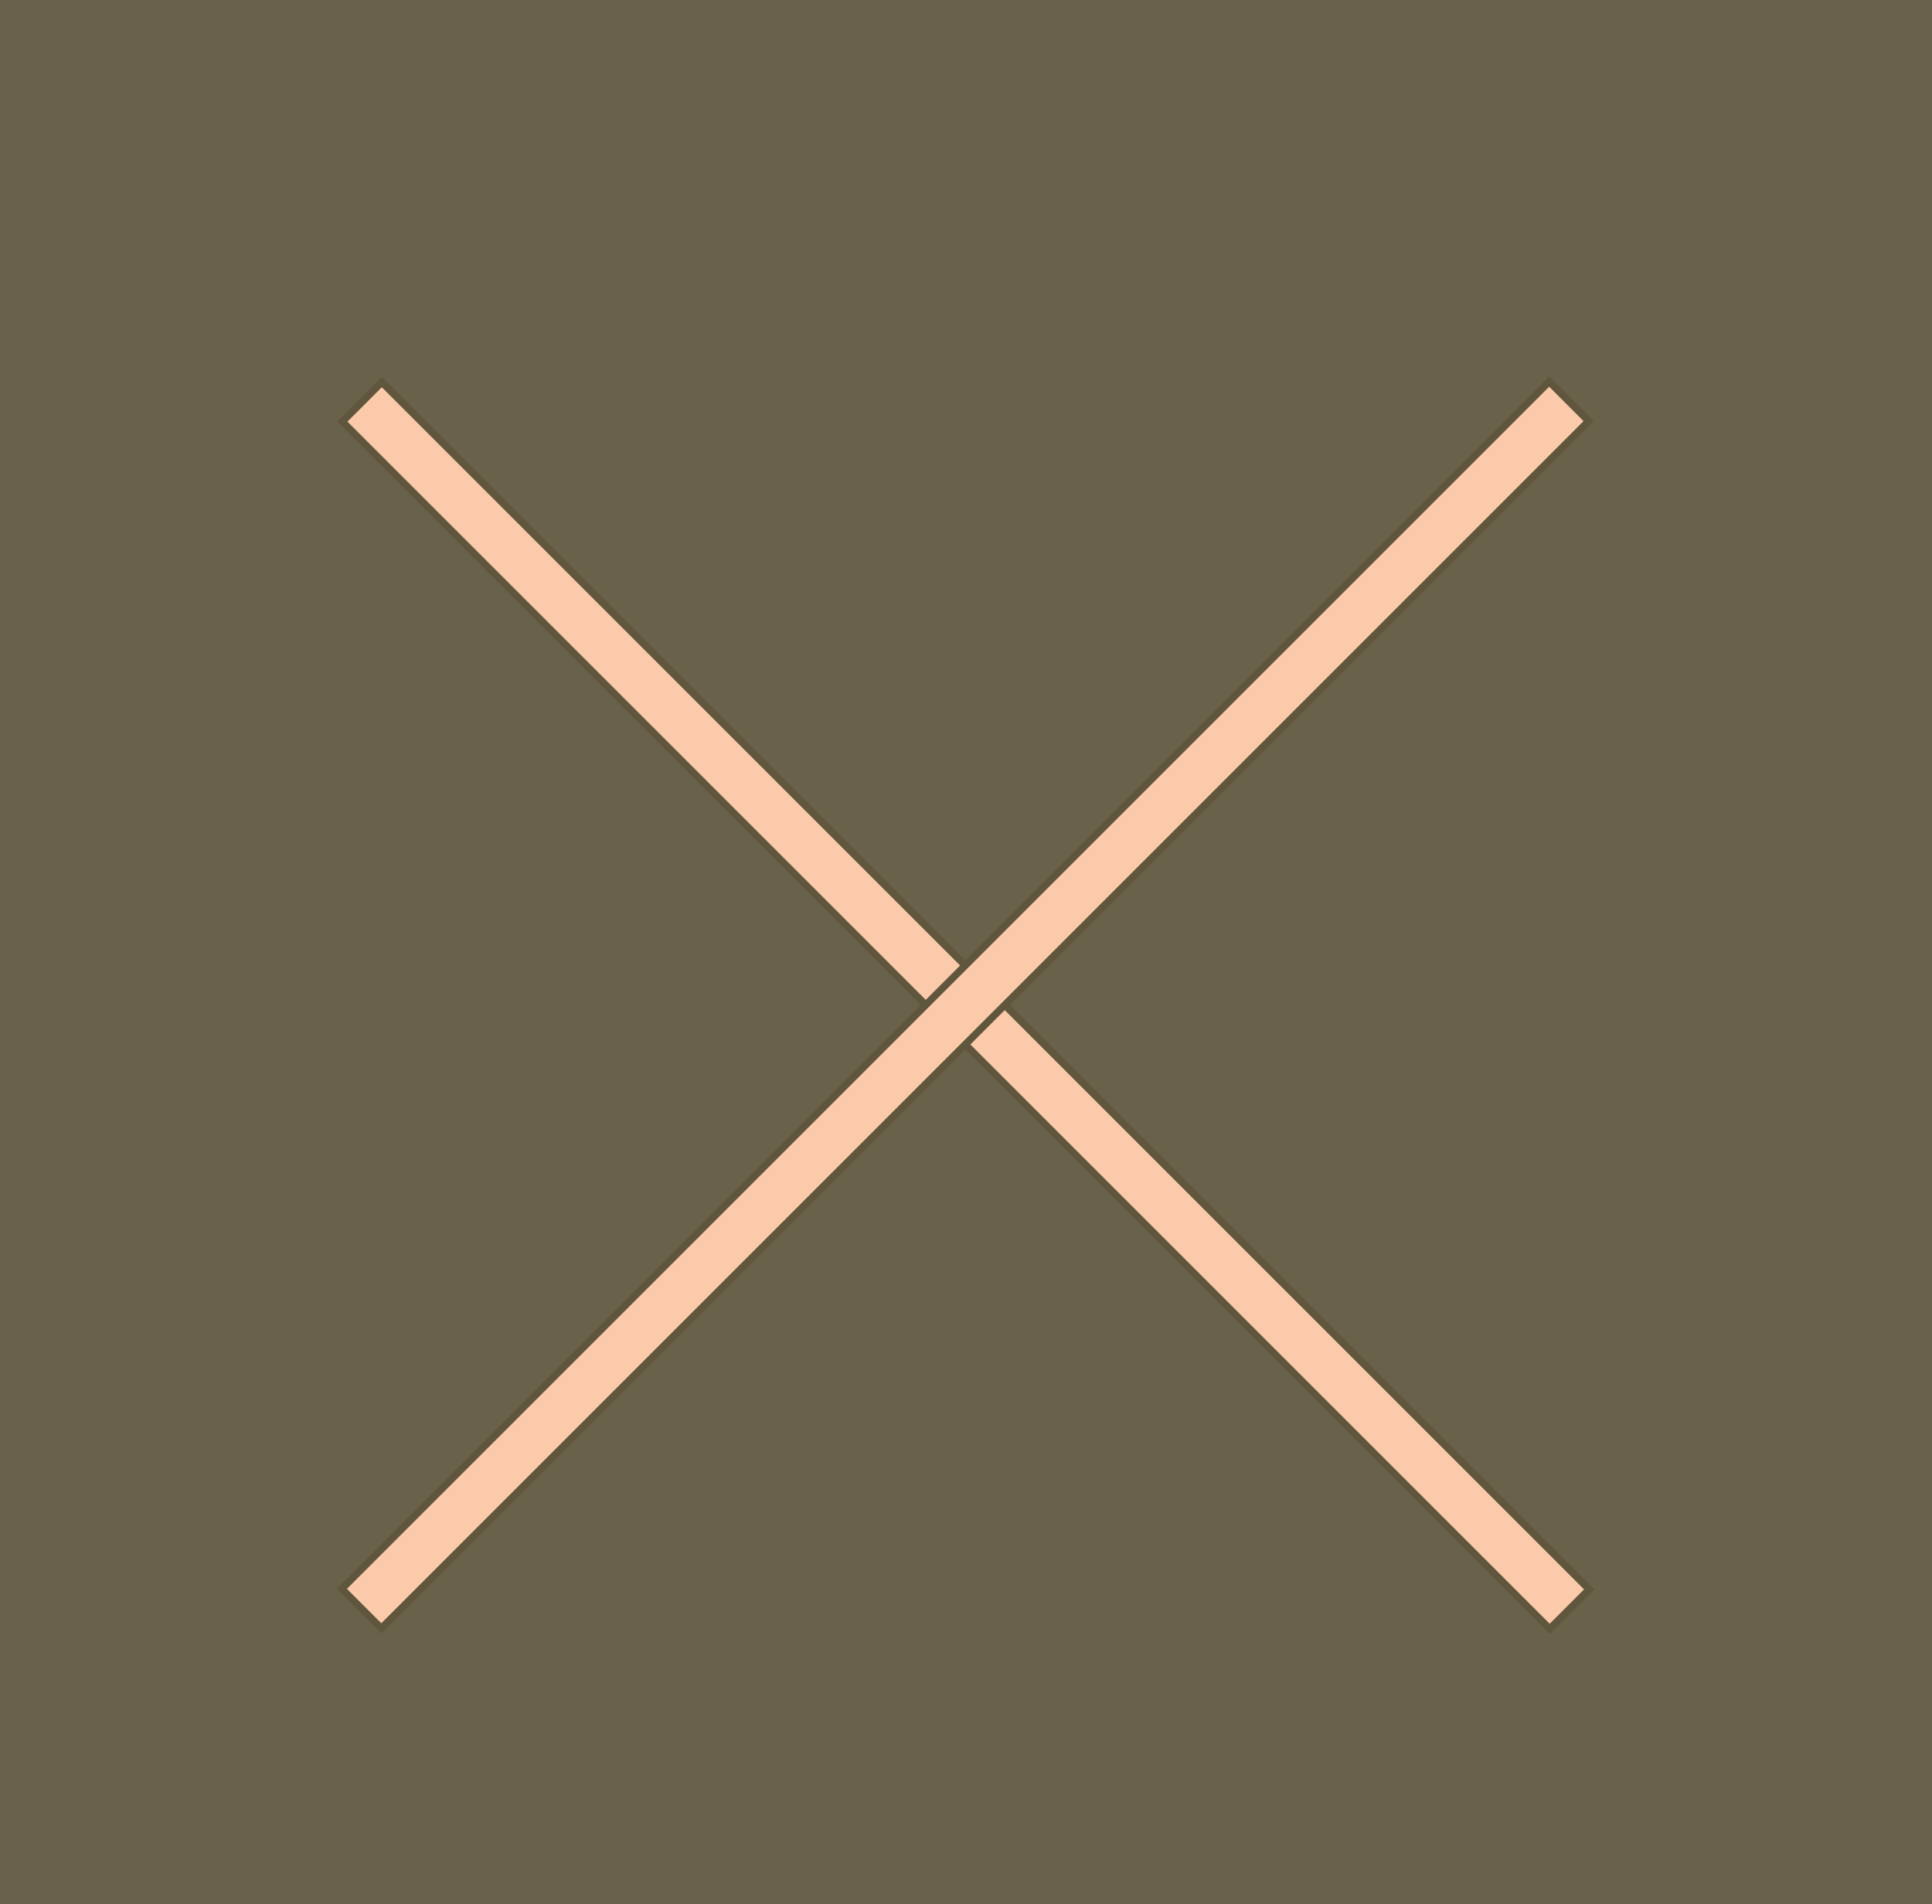
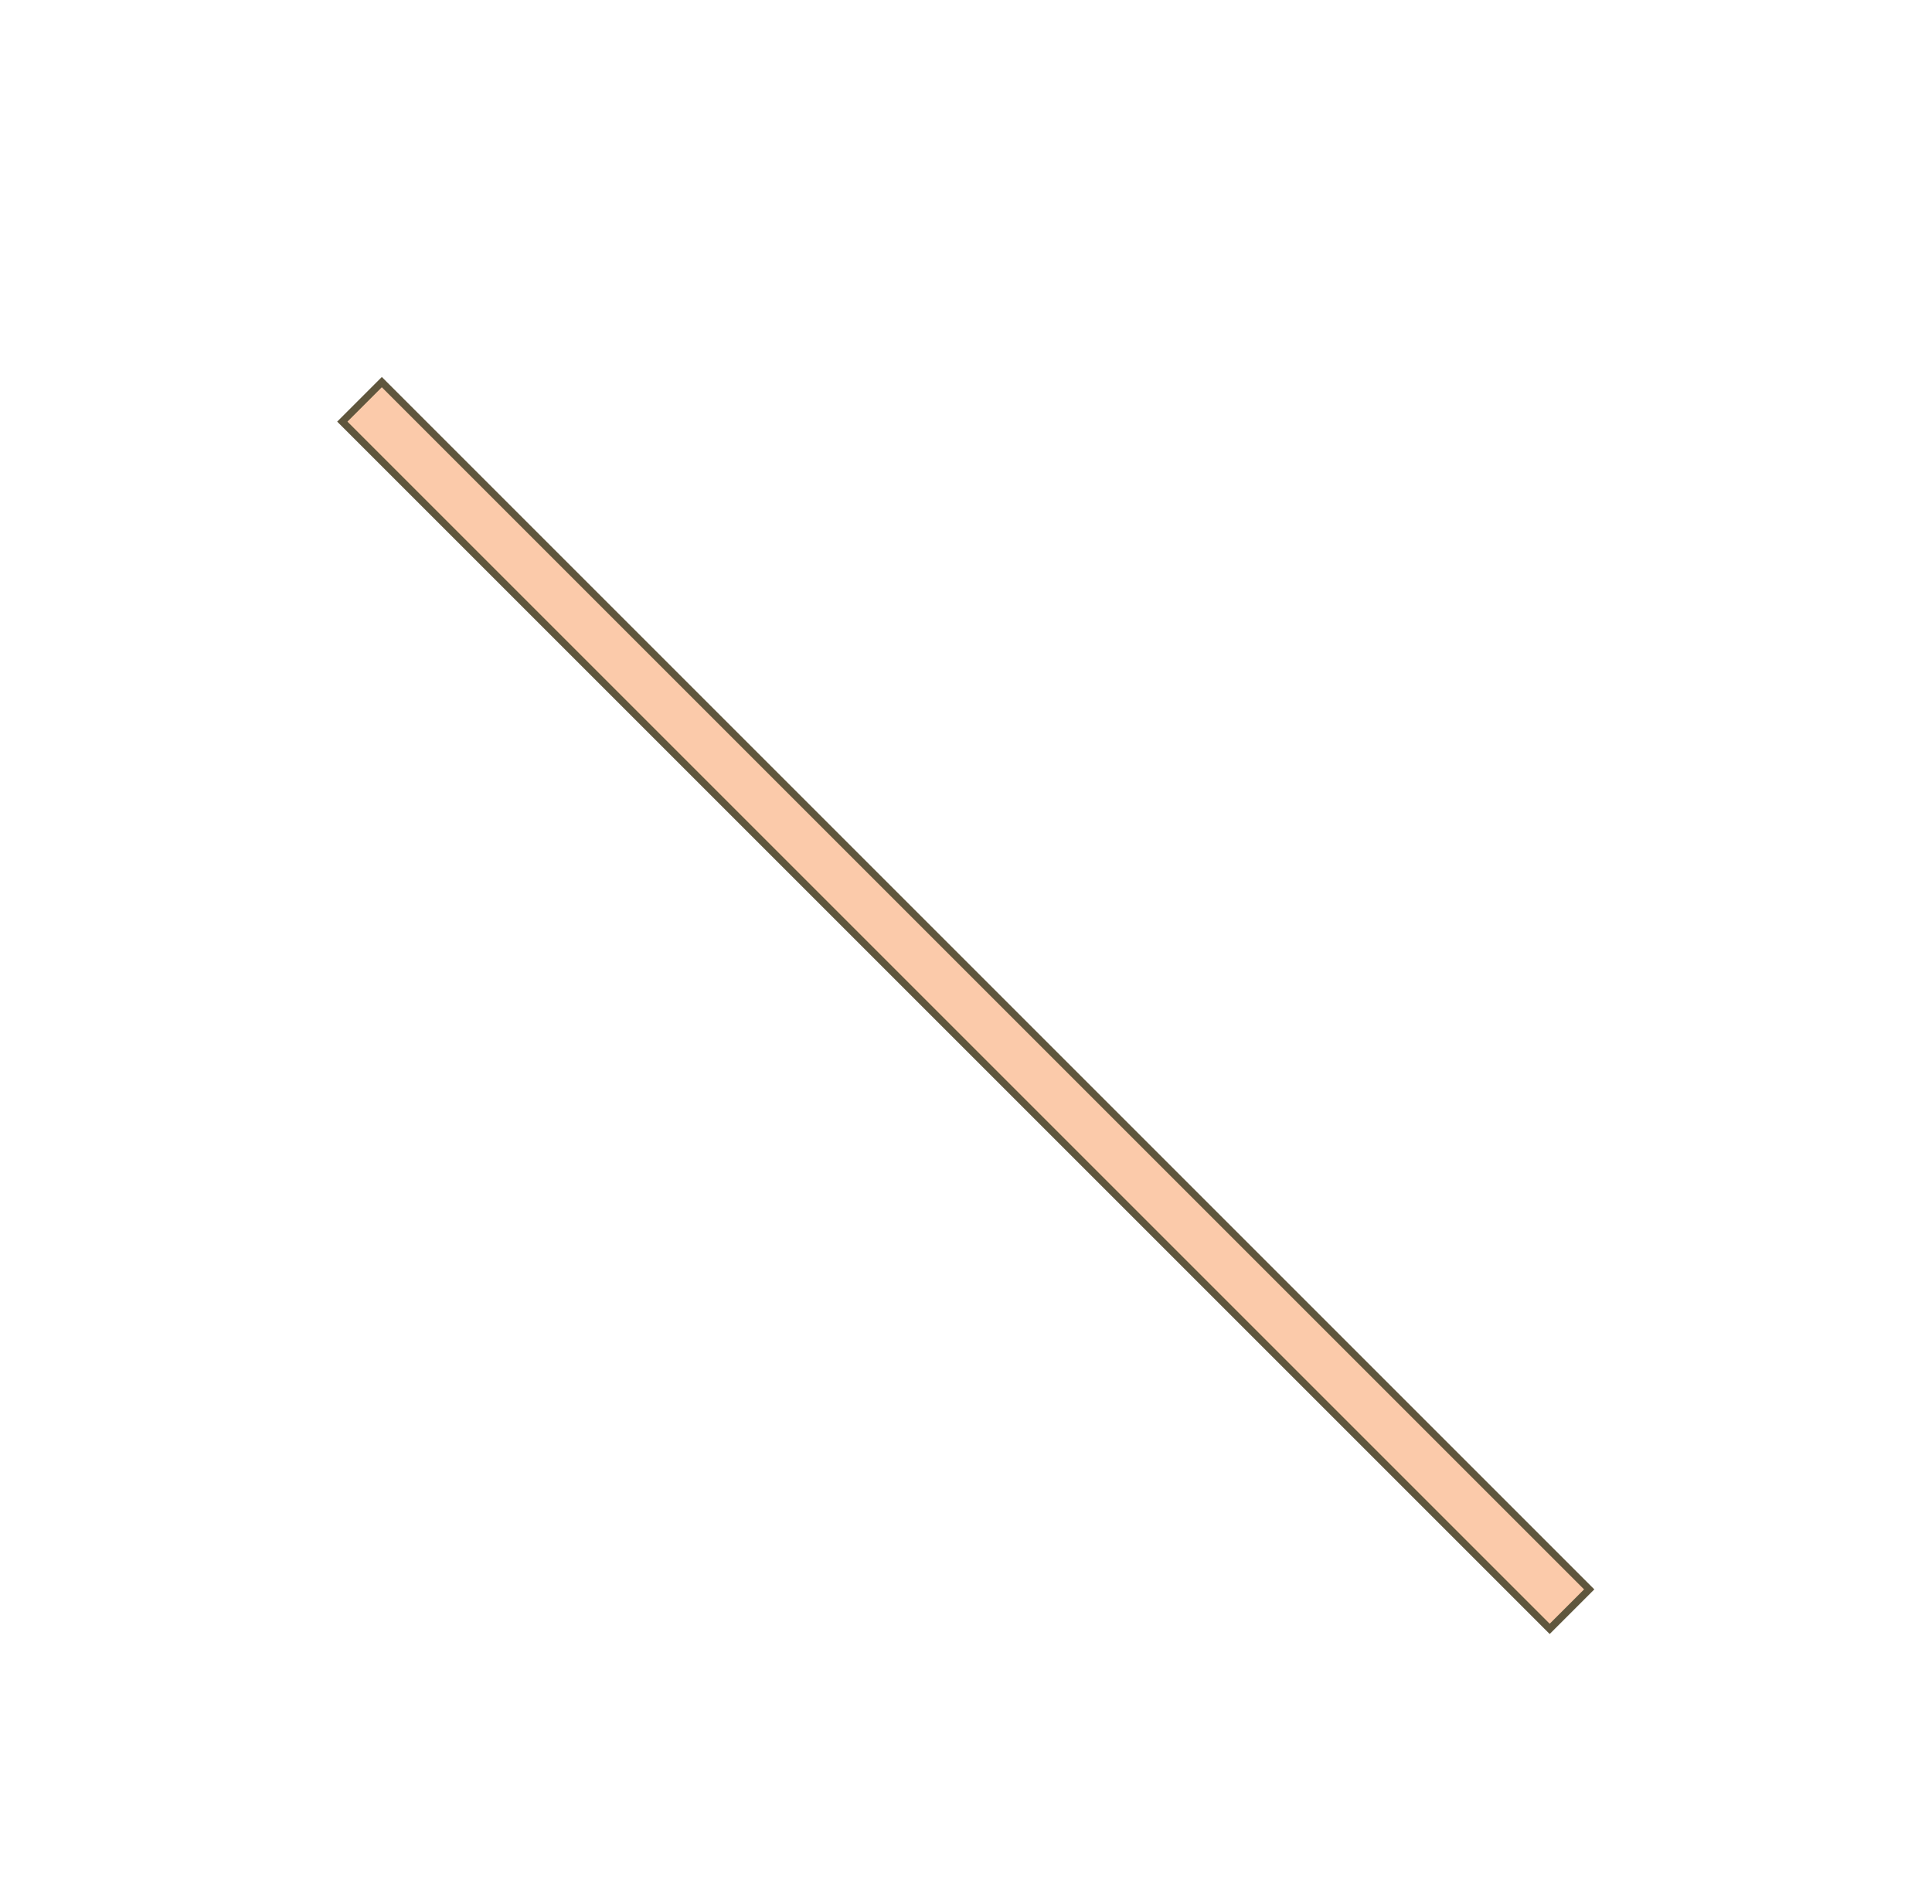
<svg xmlns="http://www.w3.org/2000/svg" version="1.1" id="Layer_1" x="0px" y="0px" viewBox="0 0 266.2 262.4" style="enable-background:new 0 0 266.2 262.4;" xml:space="preserve">
  <style type="text/css">
	.st0{opacity:0.93;fill:#5F563D;}
	.st1{fill:#FBCAAA;stroke:#5F563D;stroke-miterlimit:10;}
</style>
-   <rect x="0" class="st0" width="266.2" height="262.4" />
  <g>
    <g>
      <rect x="129.2" y="20.9" transform="matrix(0.707 -0.707 0.707 0.707 -58.955 134.667)" class="st1" width="7.7" height="235.3" />
    </g>
    <g>
-       <rect x="15.4" y="134.6" transform="matrix(0.707 -0.707 0.707 0.707 -58.955 134.667)" class="st1" width="235.3" height="7.7" />
-     </g>
+       </g>
  </g>
</svg>